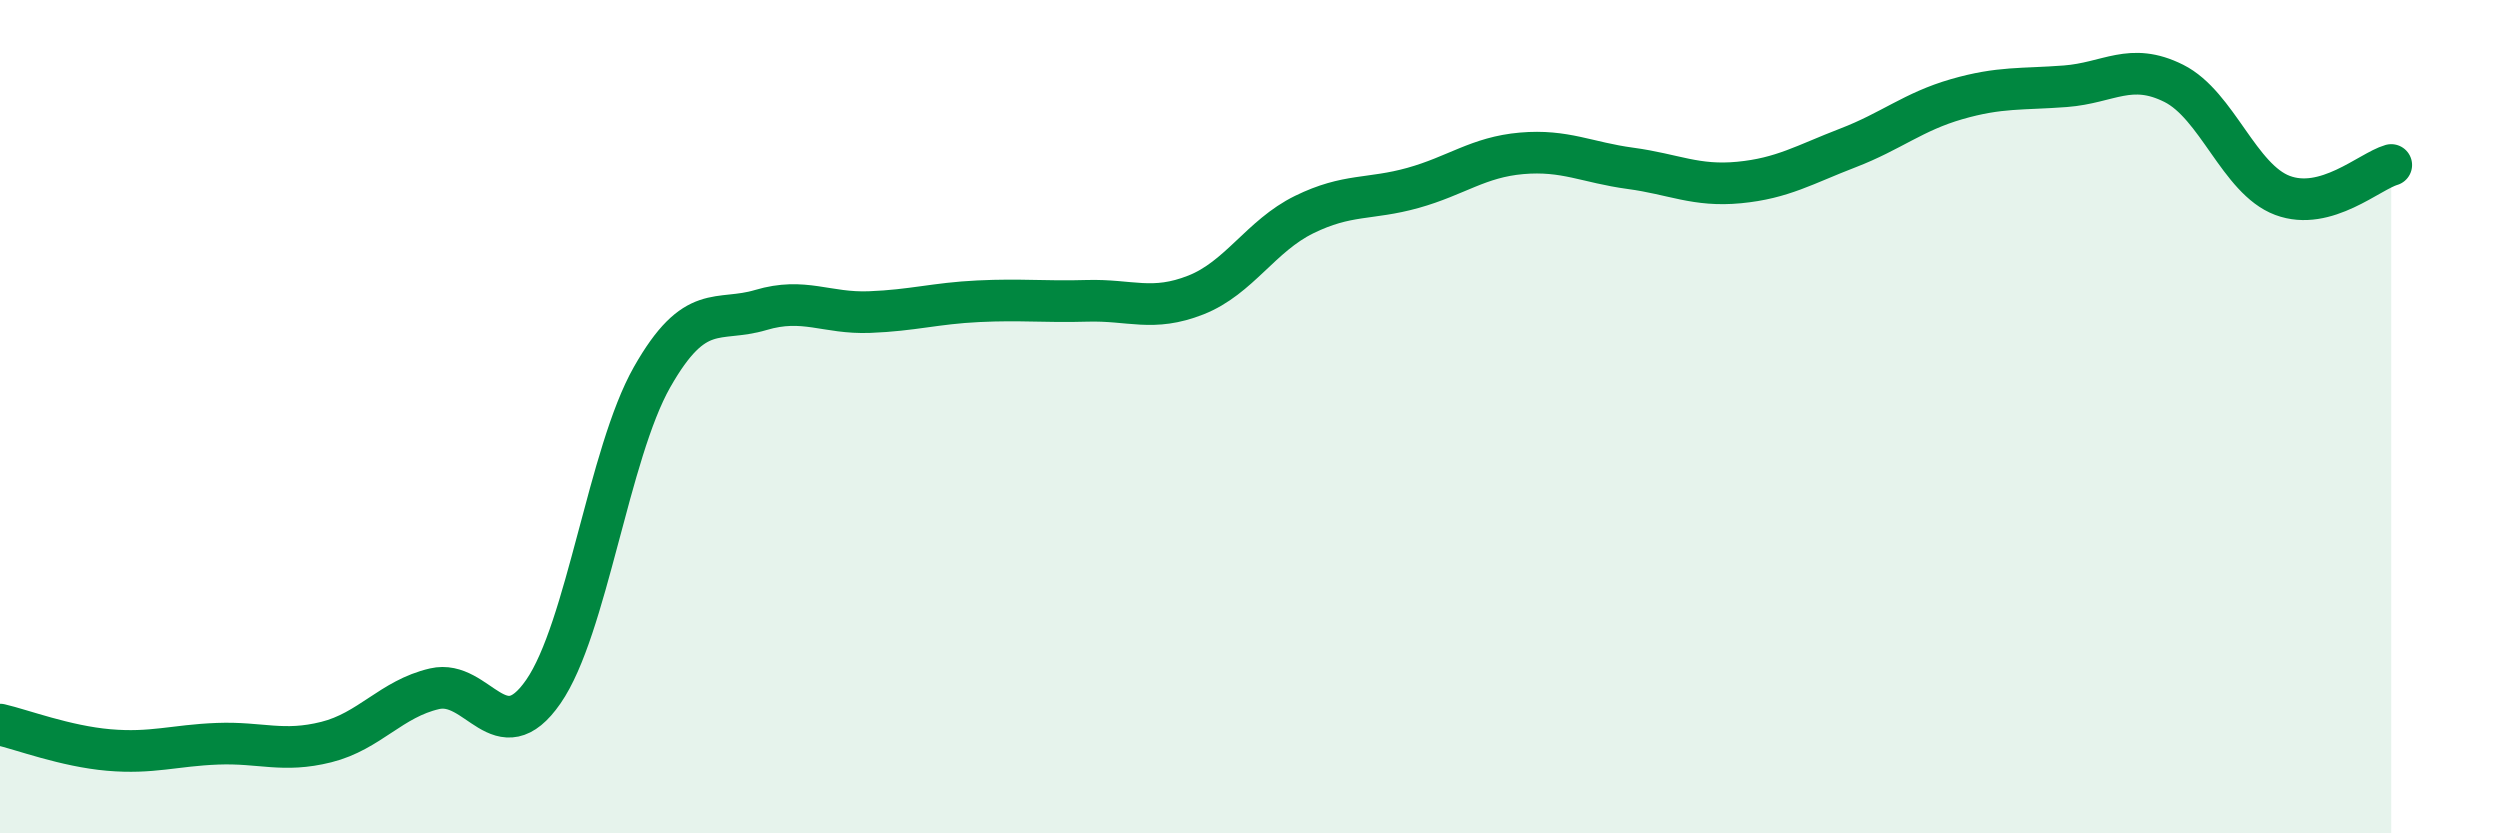
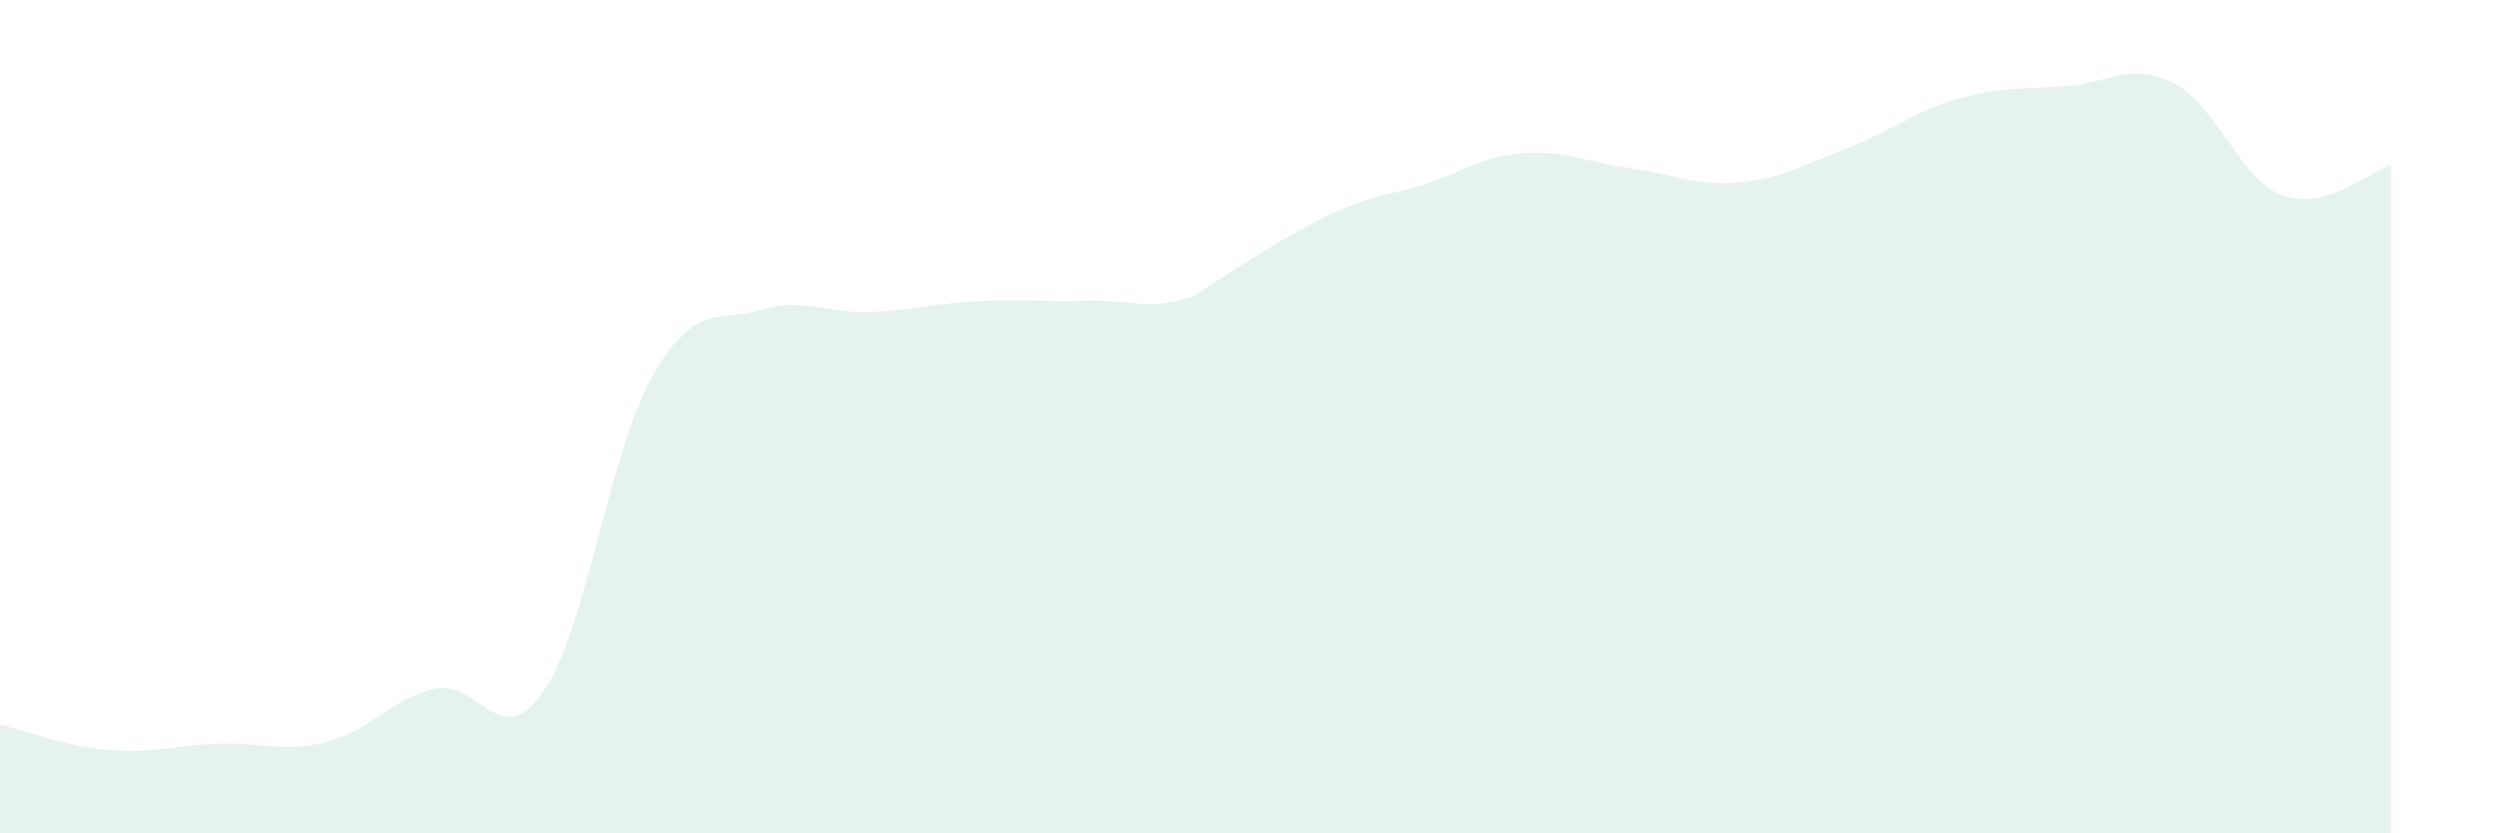
<svg xmlns="http://www.w3.org/2000/svg" width="60" height="20" viewBox="0 0 60 20">
-   <path d="M 0,17.39 C 0.52,17.51 1.57,17.91 2.61,18 C 3.65,18.09 4.18,17.89 5.22,17.85 C 6.26,17.81 6.79,18.07 7.83,17.81 C 8.87,17.55 9.39,16.77 10.43,16.53 C 11.47,16.29 12,18.1 13.04,16.6 C 14.08,15.1 14.61,10.88 15.65,9.05 C 16.69,7.22 17.22,7.75 18.26,7.44 C 19.3,7.13 19.83,7.53 20.87,7.49 C 21.91,7.45 22.44,7.28 23.48,7.23 C 24.52,7.18 25.05,7.25 26.09,7.22 C 27.13,7.19 27.66,7.49 28.7,7.08 C 29.74,6.67 30.26,5.66 31.3,5.15 C 32.34,4.64 32.87,4.8 33.91,4.51 C 34.95,4.22 35.48,3.77 36.52,3.68 C 37.56,3.59 38.09,3.9 39.13,4.04 C 40.17,4.18 40.7,4.48 41.74,4.38 C 42.78,4.28 43.31,3.95 44.35,3.55 C 45.39,3.15 45.92,2.68 46.96,2.38 C 48,2.08 48.53,2.15 49.57,2.07 C 50.61,1.99 51.13,1.48 52.17,2 C 53.21,2.52 53.74,4.3 54.78,4.69 C 55.82,5.08 56.87,4.11 57.39,3.96L57.39 20L0 20Z" fill="#008740" opacity="0.1" stroke-linecap="round" stroke-linejoin="round" />
-   <path d="M 0,17.39 C 0.52,17.51 1.57,17.91 2.61,18 C 3.65,18.09 4.18,17.89 5.22,17.85 C 6.26,17.81 6.79,18.07 7.83,17.81 C 8.87,17.55 9.39,16.77 10.43,16.53 C 11.47,16.29 12,18.1 13.04,16.6 C 14.08,15.1 14.61,10.88 15.65,9.05 C 16.69,7.22 17.22,7.75 18.26,7.44 C 19.3,7.13 19.83,7.53 20.87,7.49 C 21.91,7.45 22.44,7.28 23.48,7.23 C 24.52,7.18 25.05,7.25 26.09,7.22 C 27.13,7.19 27.66,7.49 28.7,7.08 C 29.74,6.67 30.26,5.66 31.3,5.15 C 32.34,4.64 32.87,4.8 33.91,4.51 C 34.95,4.22 35.48,3.77 36.52,3.68 C 37.56,3.59 38.09,3.9 39.13,4.04 C 40.17,4.18 40.7,4.48 41.74,4.38 C 42.78,4.28 43.31,3.95 44.35,3.55 C 45.39,3.15 45.92,2.68 46.96,2.38 C 48,2.08 48.53,2.15 49.57,2.07 C 50.61,1.99 51.13,1.48 52.17,2 C 53.21,2.52 53.74,4.3 54.78,4.69 C 55.82,5.08 56.87,4.11 57.39,3.96" stroke="#008740" stroke-width="1" fill="none" stroke-linecap="round" stroke-linejoin="round" />
+   <path d="M 0,17.39 C 0.52,17.51 1.57,17.91 2.61,18 C 3.65,18.09 4.18,17.89 5.22,17.85 C 6.26,17.81 6.79,18.07 7.83,17.81 C 8.87,17.55 9.39,16.77 10.43,16.53 C 11.47,16.29 12,18.1 13.04,16.6 C 14.08,15.1 14.61,10.88 15.65,9.05 C 16.69,7.22 17.22,7.75 18.26,7.44 C 19.3,7.13 19.83,7.53 20.87,7.49 C 21.91,7.45 22.44,7.28 23.48,7.23 C 24.52,7.18 25.05,7.25 26.09,7.22 C 27.13,7.19 27.66,7.49 28.7,7.08 C 32.34,4.64 32.87,4.8 33.91,4.51 C 34.95,4.22 35.48,3.77 36.52,3.68 C 37.56,3.59 38.09,3.9 39.13,4.04 C 40.17,4.18 40.7,4.48 41.74,4.38 C 42.78,4.28 43.31,3.95 44.35,3.55 C 45.39,3.15 45.92,2.68 46.96,2.38 C 48,2.08 48.53,2.15 49.57,2.07 C 50.61,1.99 51.13,1.48 52.17,2 C 53.21,2.52 53.74,4.3 54.78,4.69 C 55.82,5.08 56.87,4.11 57.39,3.96L57.39 20L0 20Z" fill="#008740" opacity="0.1" stroke-linecap="round" stroke-linejoin="round" />
</svg>